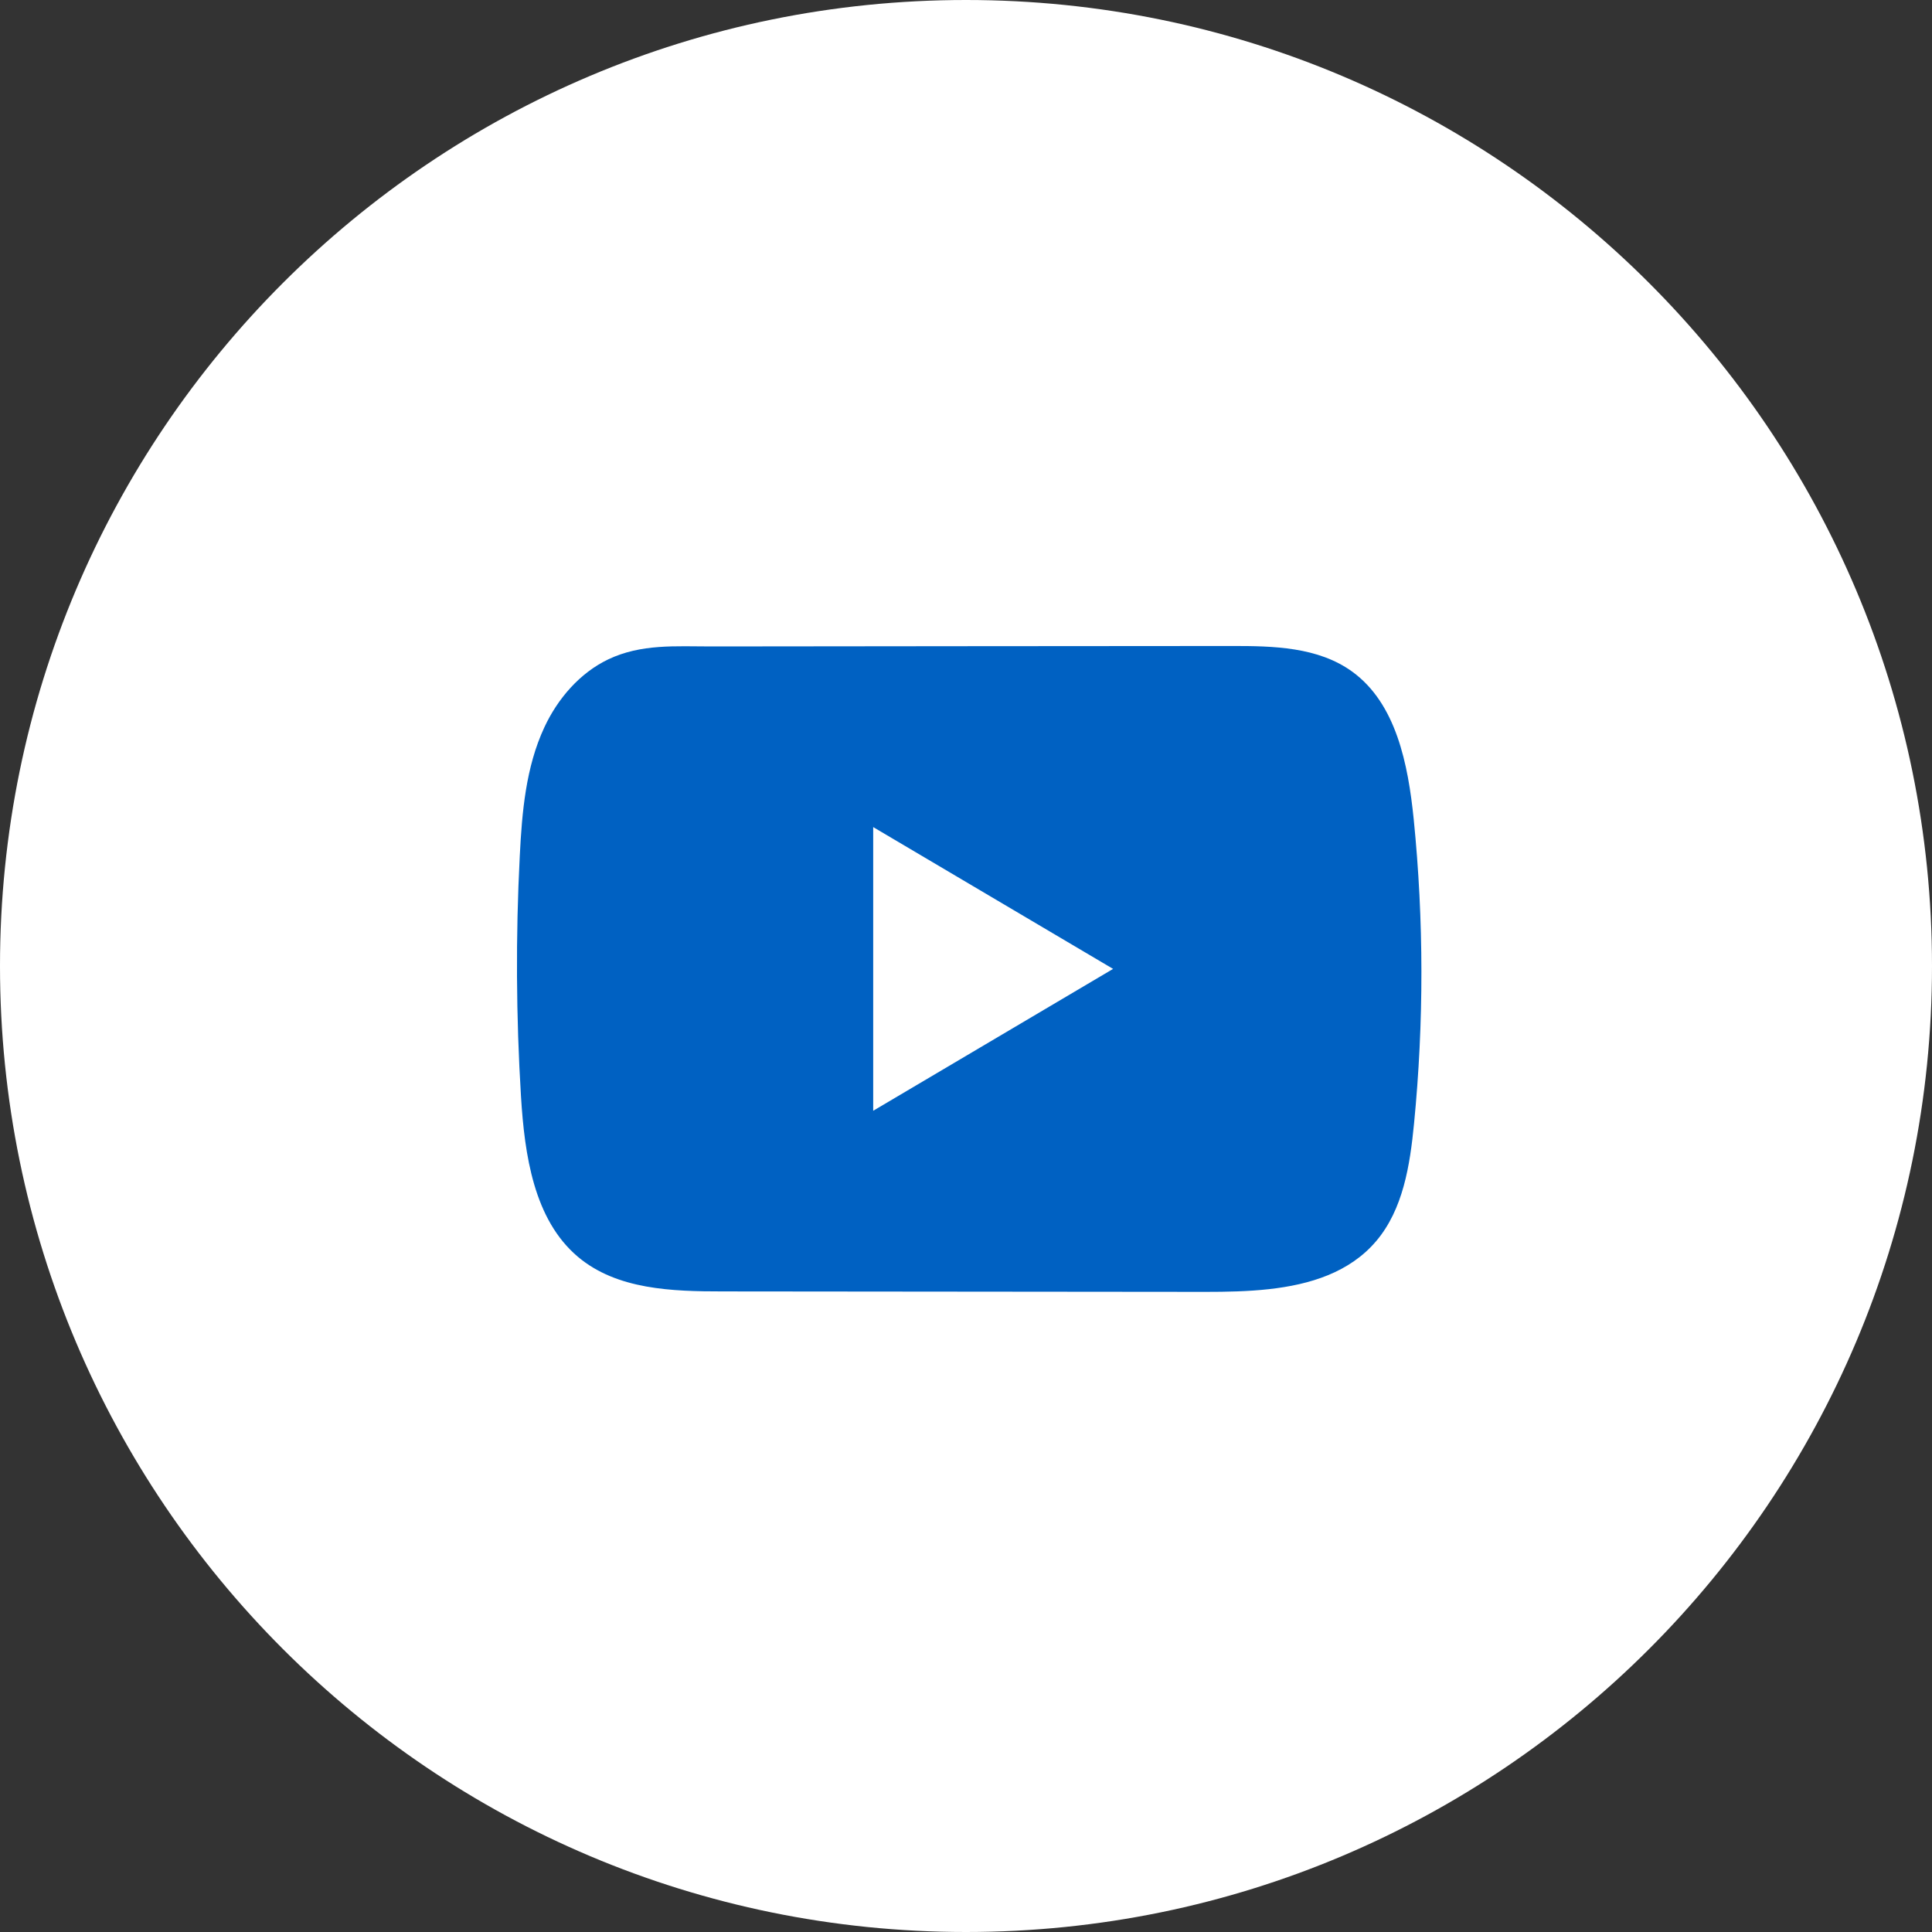
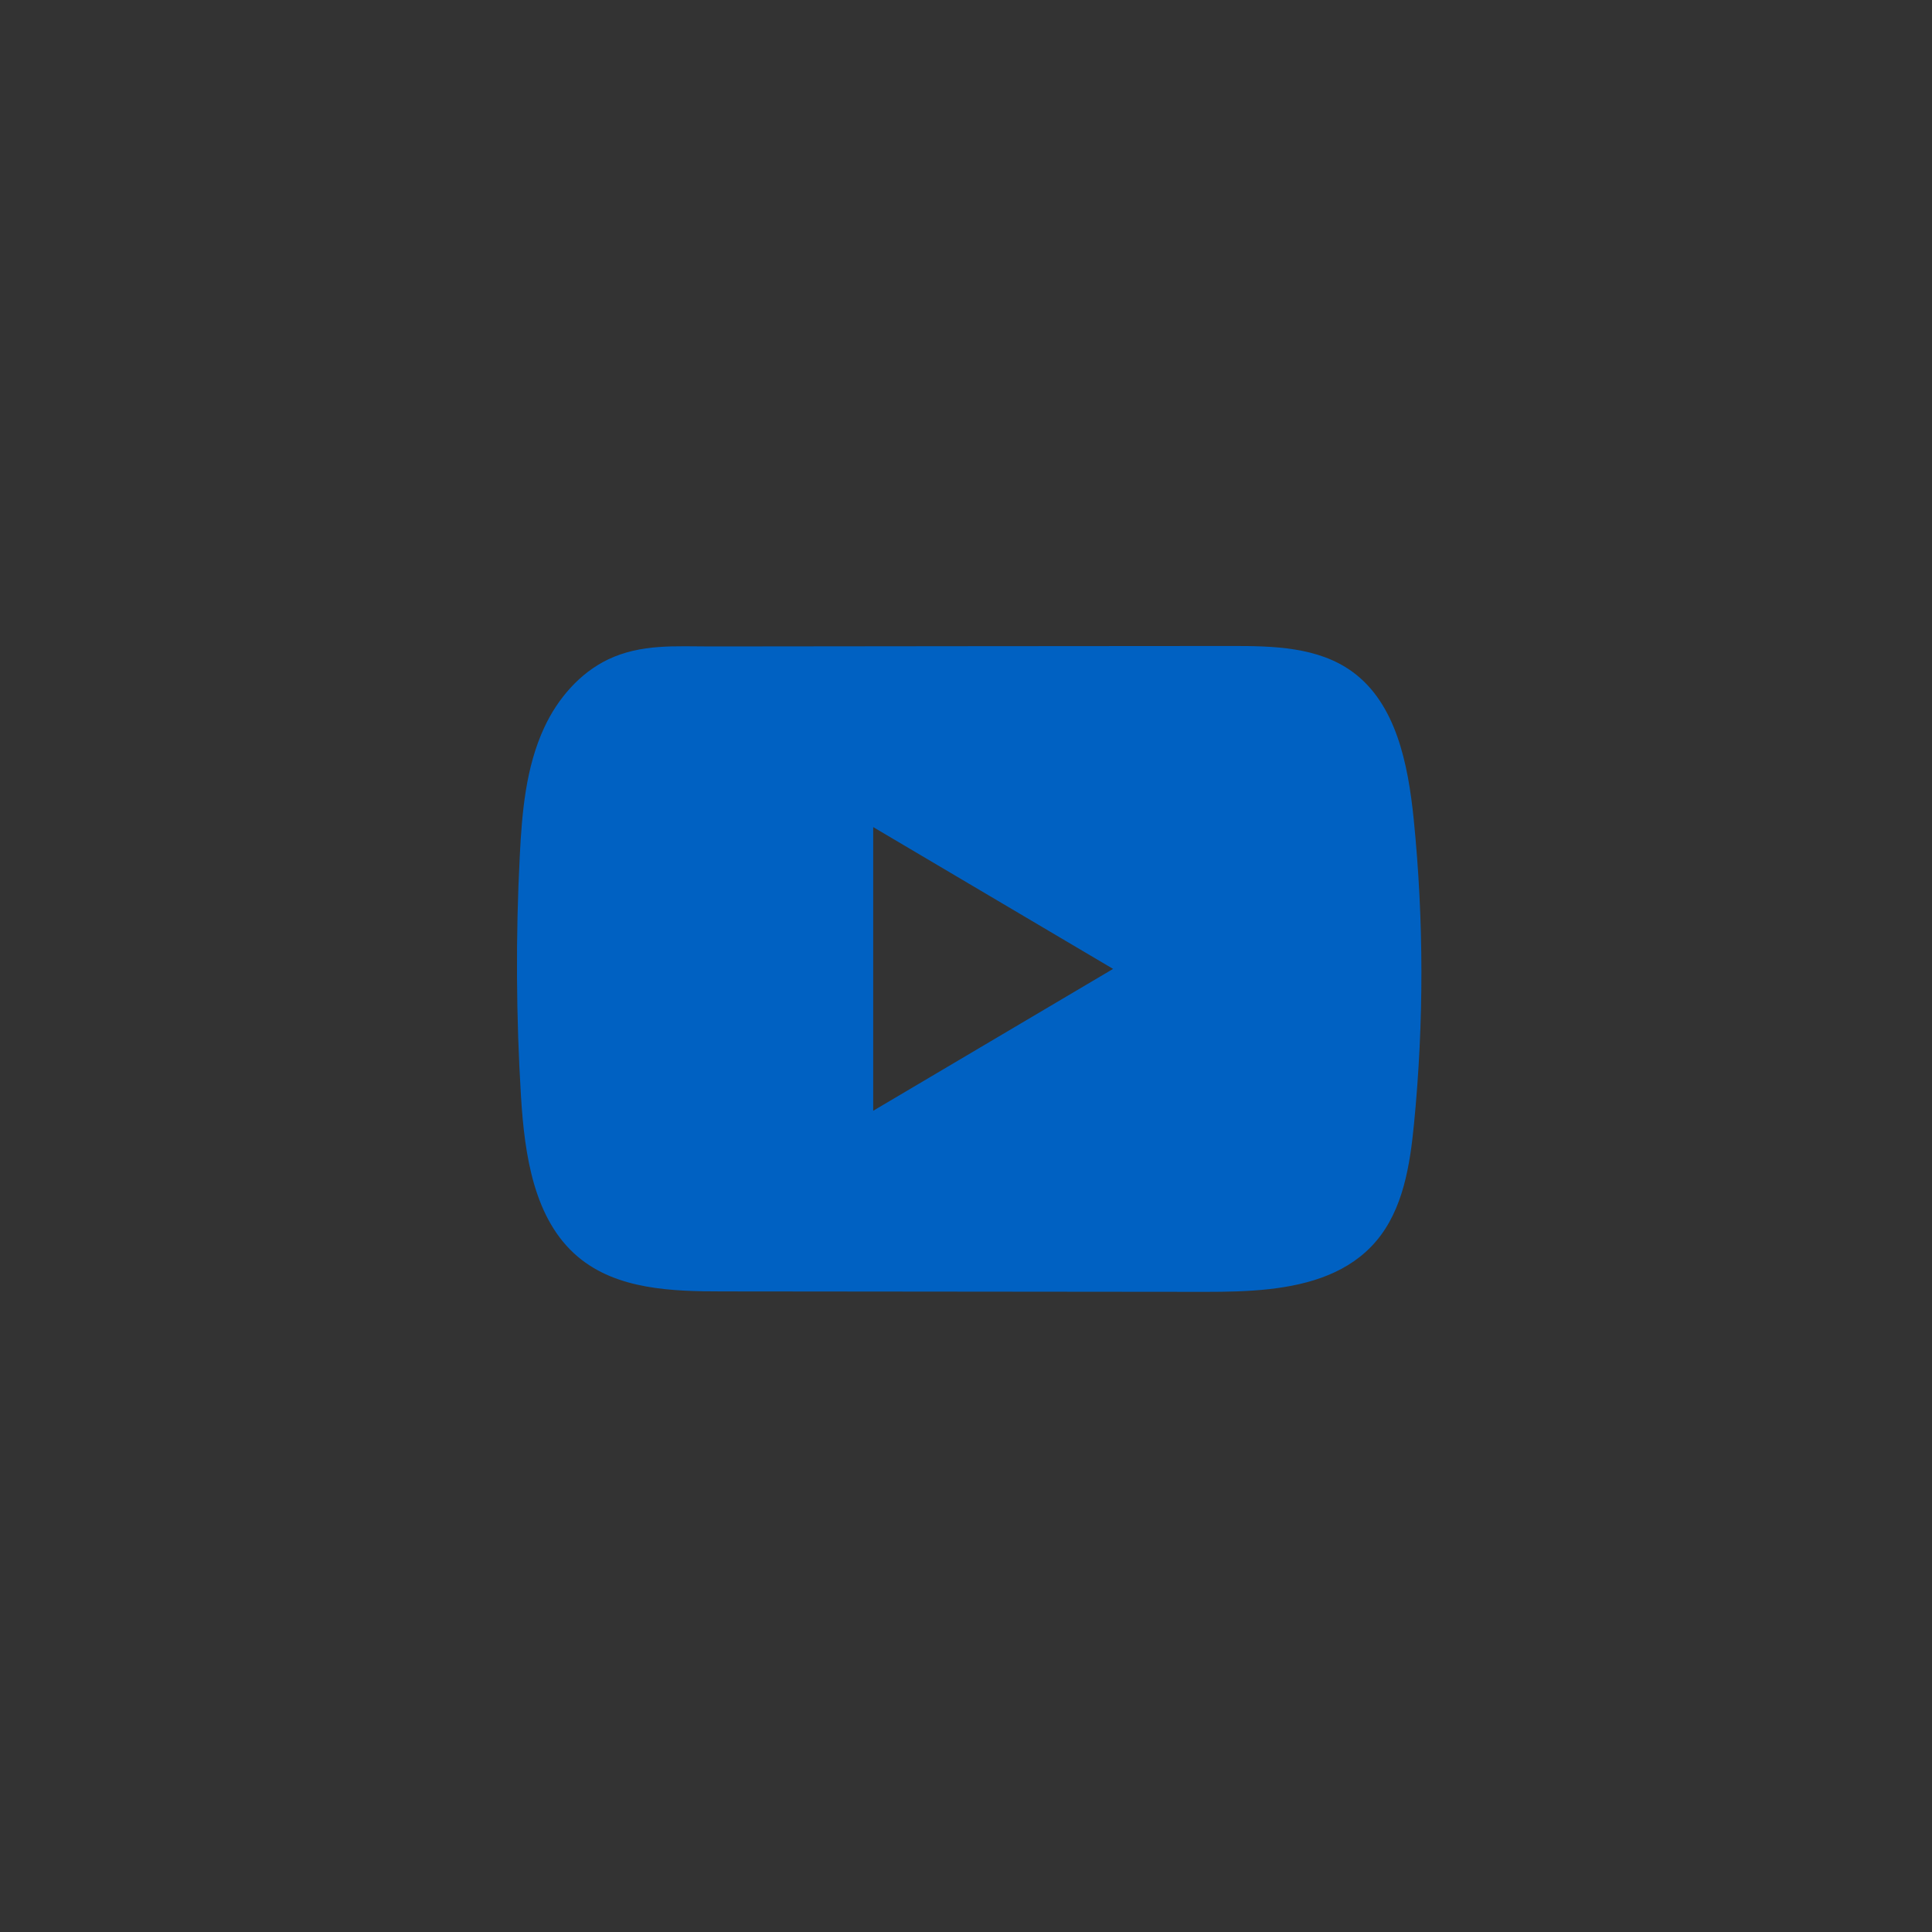
<svg xmlns="http://www.w3.org/2000/svg" width="30" height="30" viewBox="0 0 30 30" fill="none">
  <rect x="0" y="0" width="30" height="30" fill="#333333" stroke="none" />
-   <path d="M30 15C30 6.716 23.284 0 15 0C6.716 0 0 6.716 0 15C0 23.284 6.716 30 15 30C23.284 30 30 23.284 30 15Z" fill="white" />
  <path d="M21.952 12.72C21.865 11.867 21.68 10.924 20.997 10.429C20.467 10.045 19.772 10.03 19.123 10.031C17.75 10.031 16.377 10.034 15.004 10.034C13.684 10.036 12.364 10.037 11.044 10.038C10.492 10.038 9.956 9.995 9.444 10.239C9.004 10.449 8.66 10.848 8.453 11.293C8.165 11.91 8.105 12.61 8.071 13.293C8.007 14.537 8.014 15.784 8.09 17.027C8.146 17.934 8.289 18.937 8.973 19.515C9.58 20.027 10.437 20.053 11.224 20.053C13.723 20.056 16.222 20.058 18.721 20.06C19.042 20.06 19.376 20.054 19.703 20.018C20.345 19.947 20.957 19.758 21.37 19.271C21.787 18.779 21.894 18.096 21.957 17.448C22.111 15.877 22.11 14.29 21.952 12.72ZM13.559 17.248V12.843L17.284 15.045L13.559 17.248Z" fill="#0061C2" />
</svg>